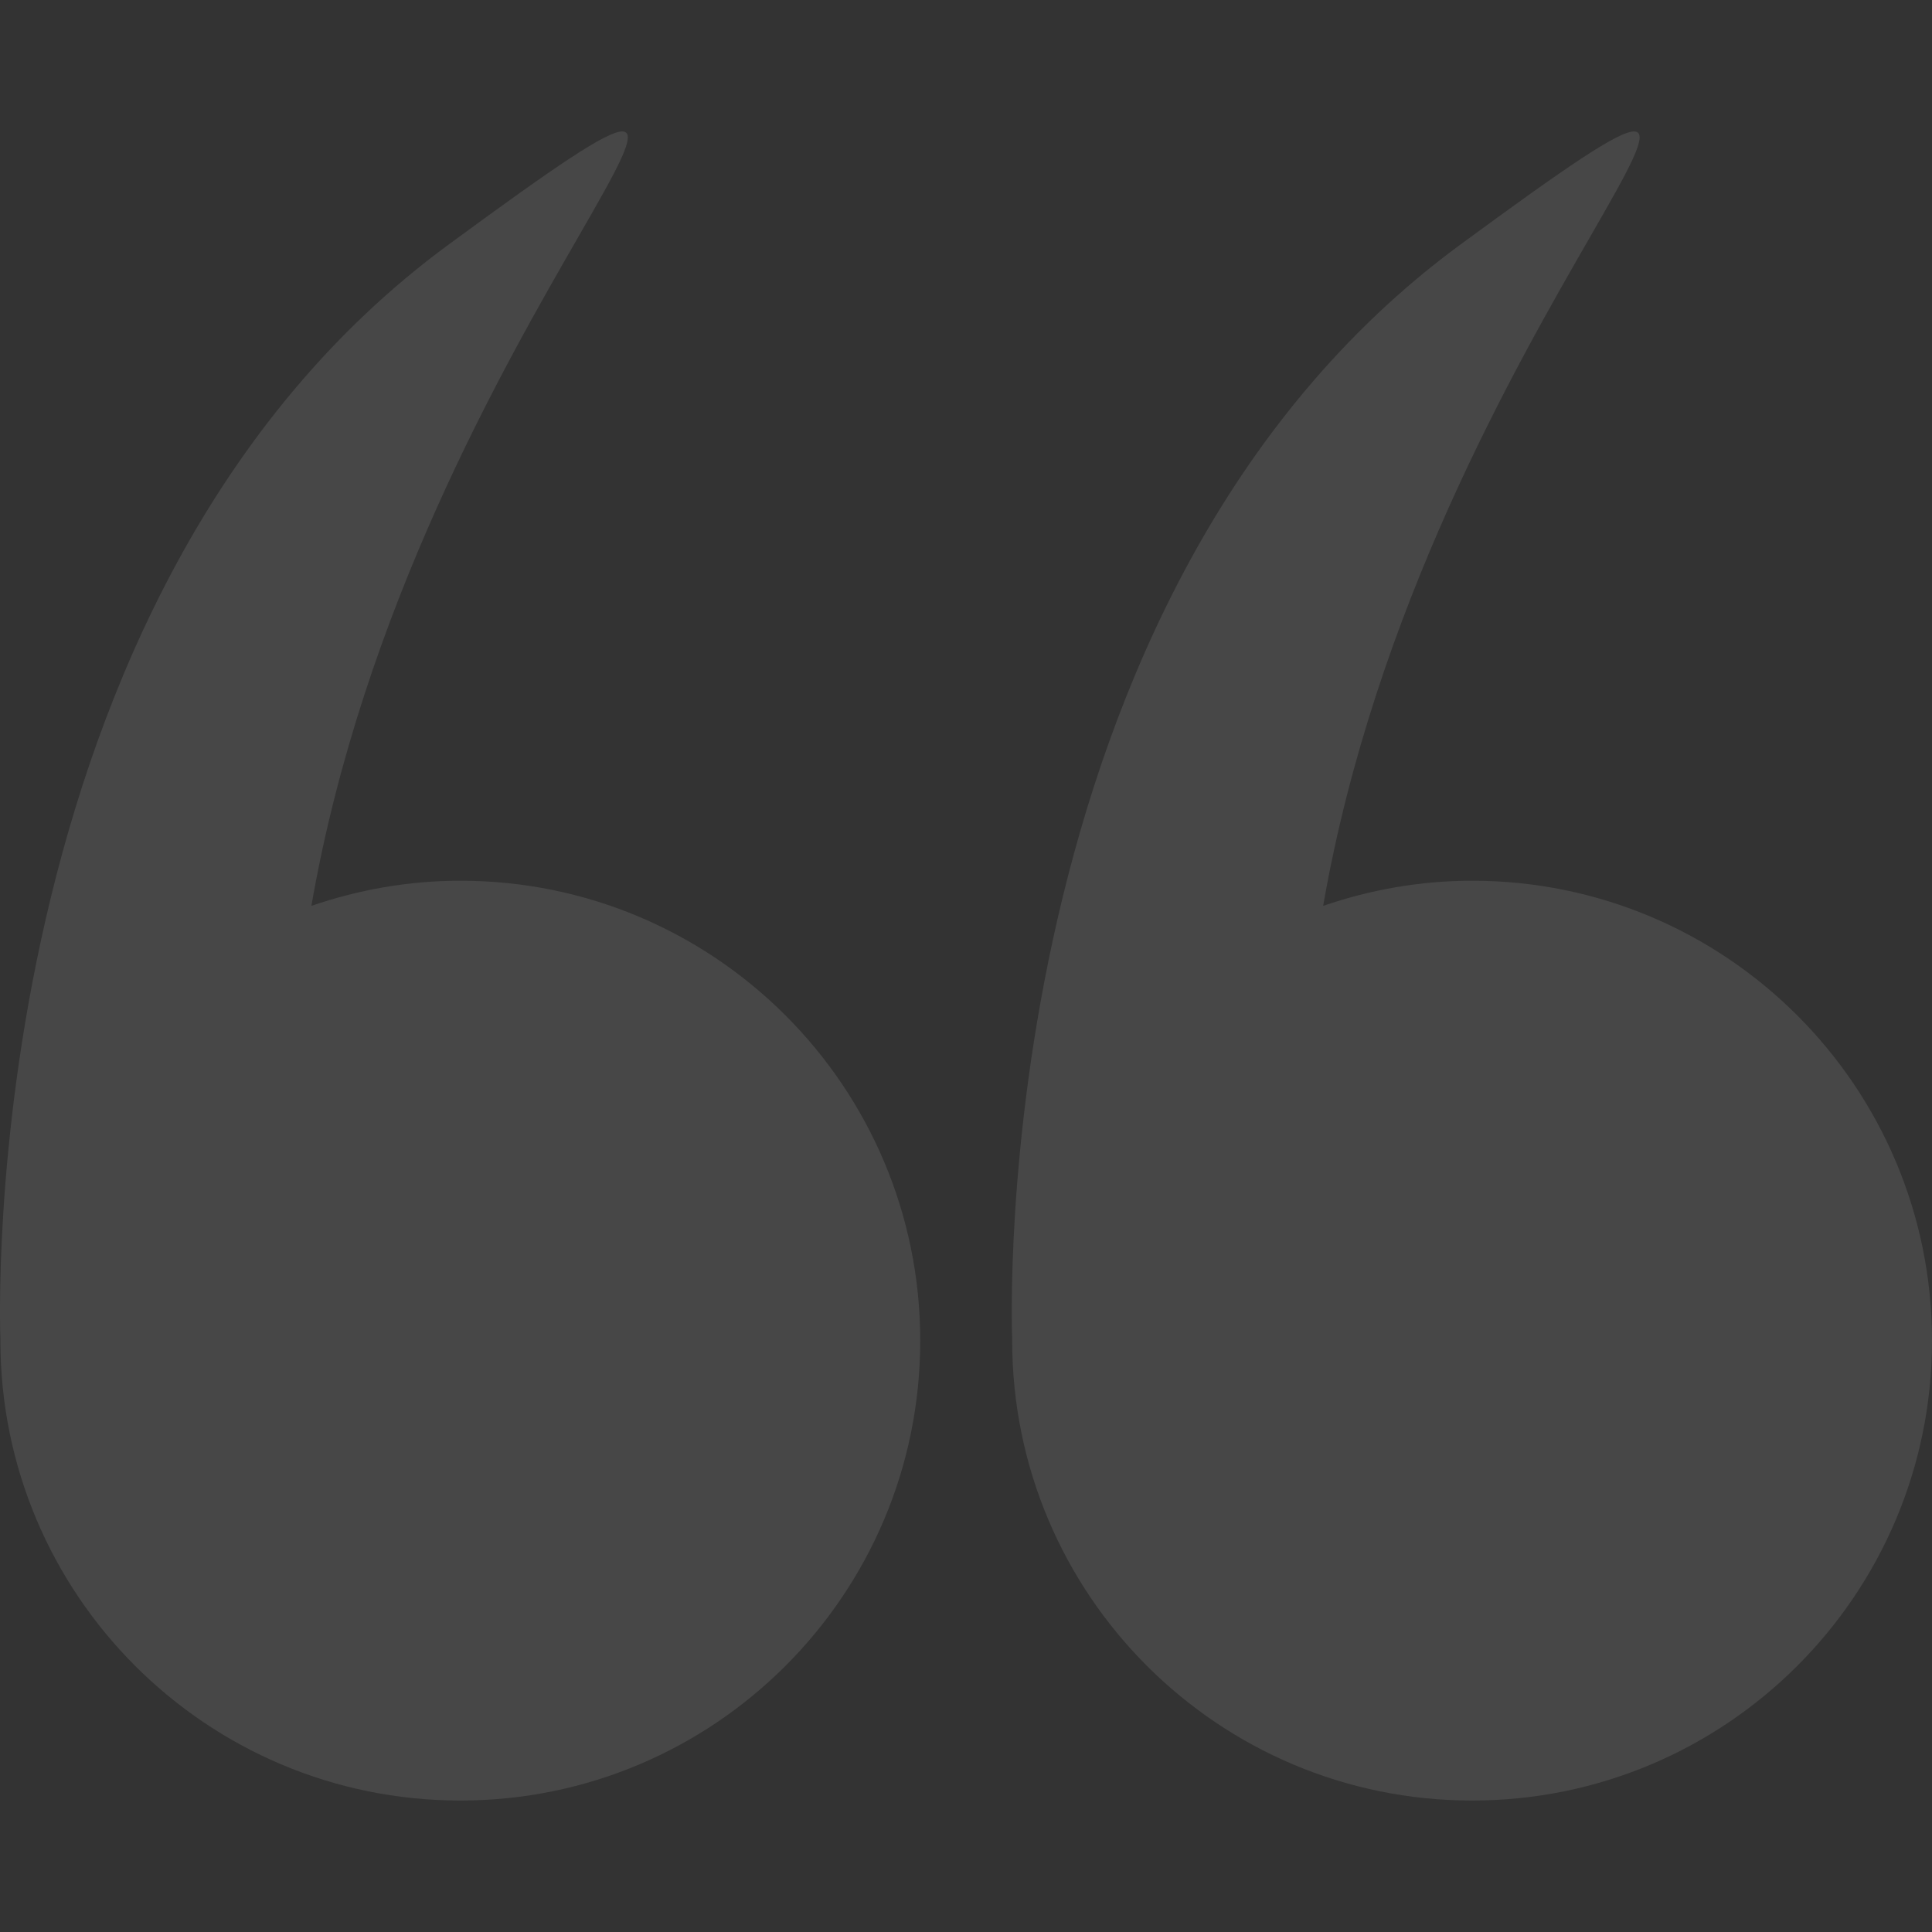
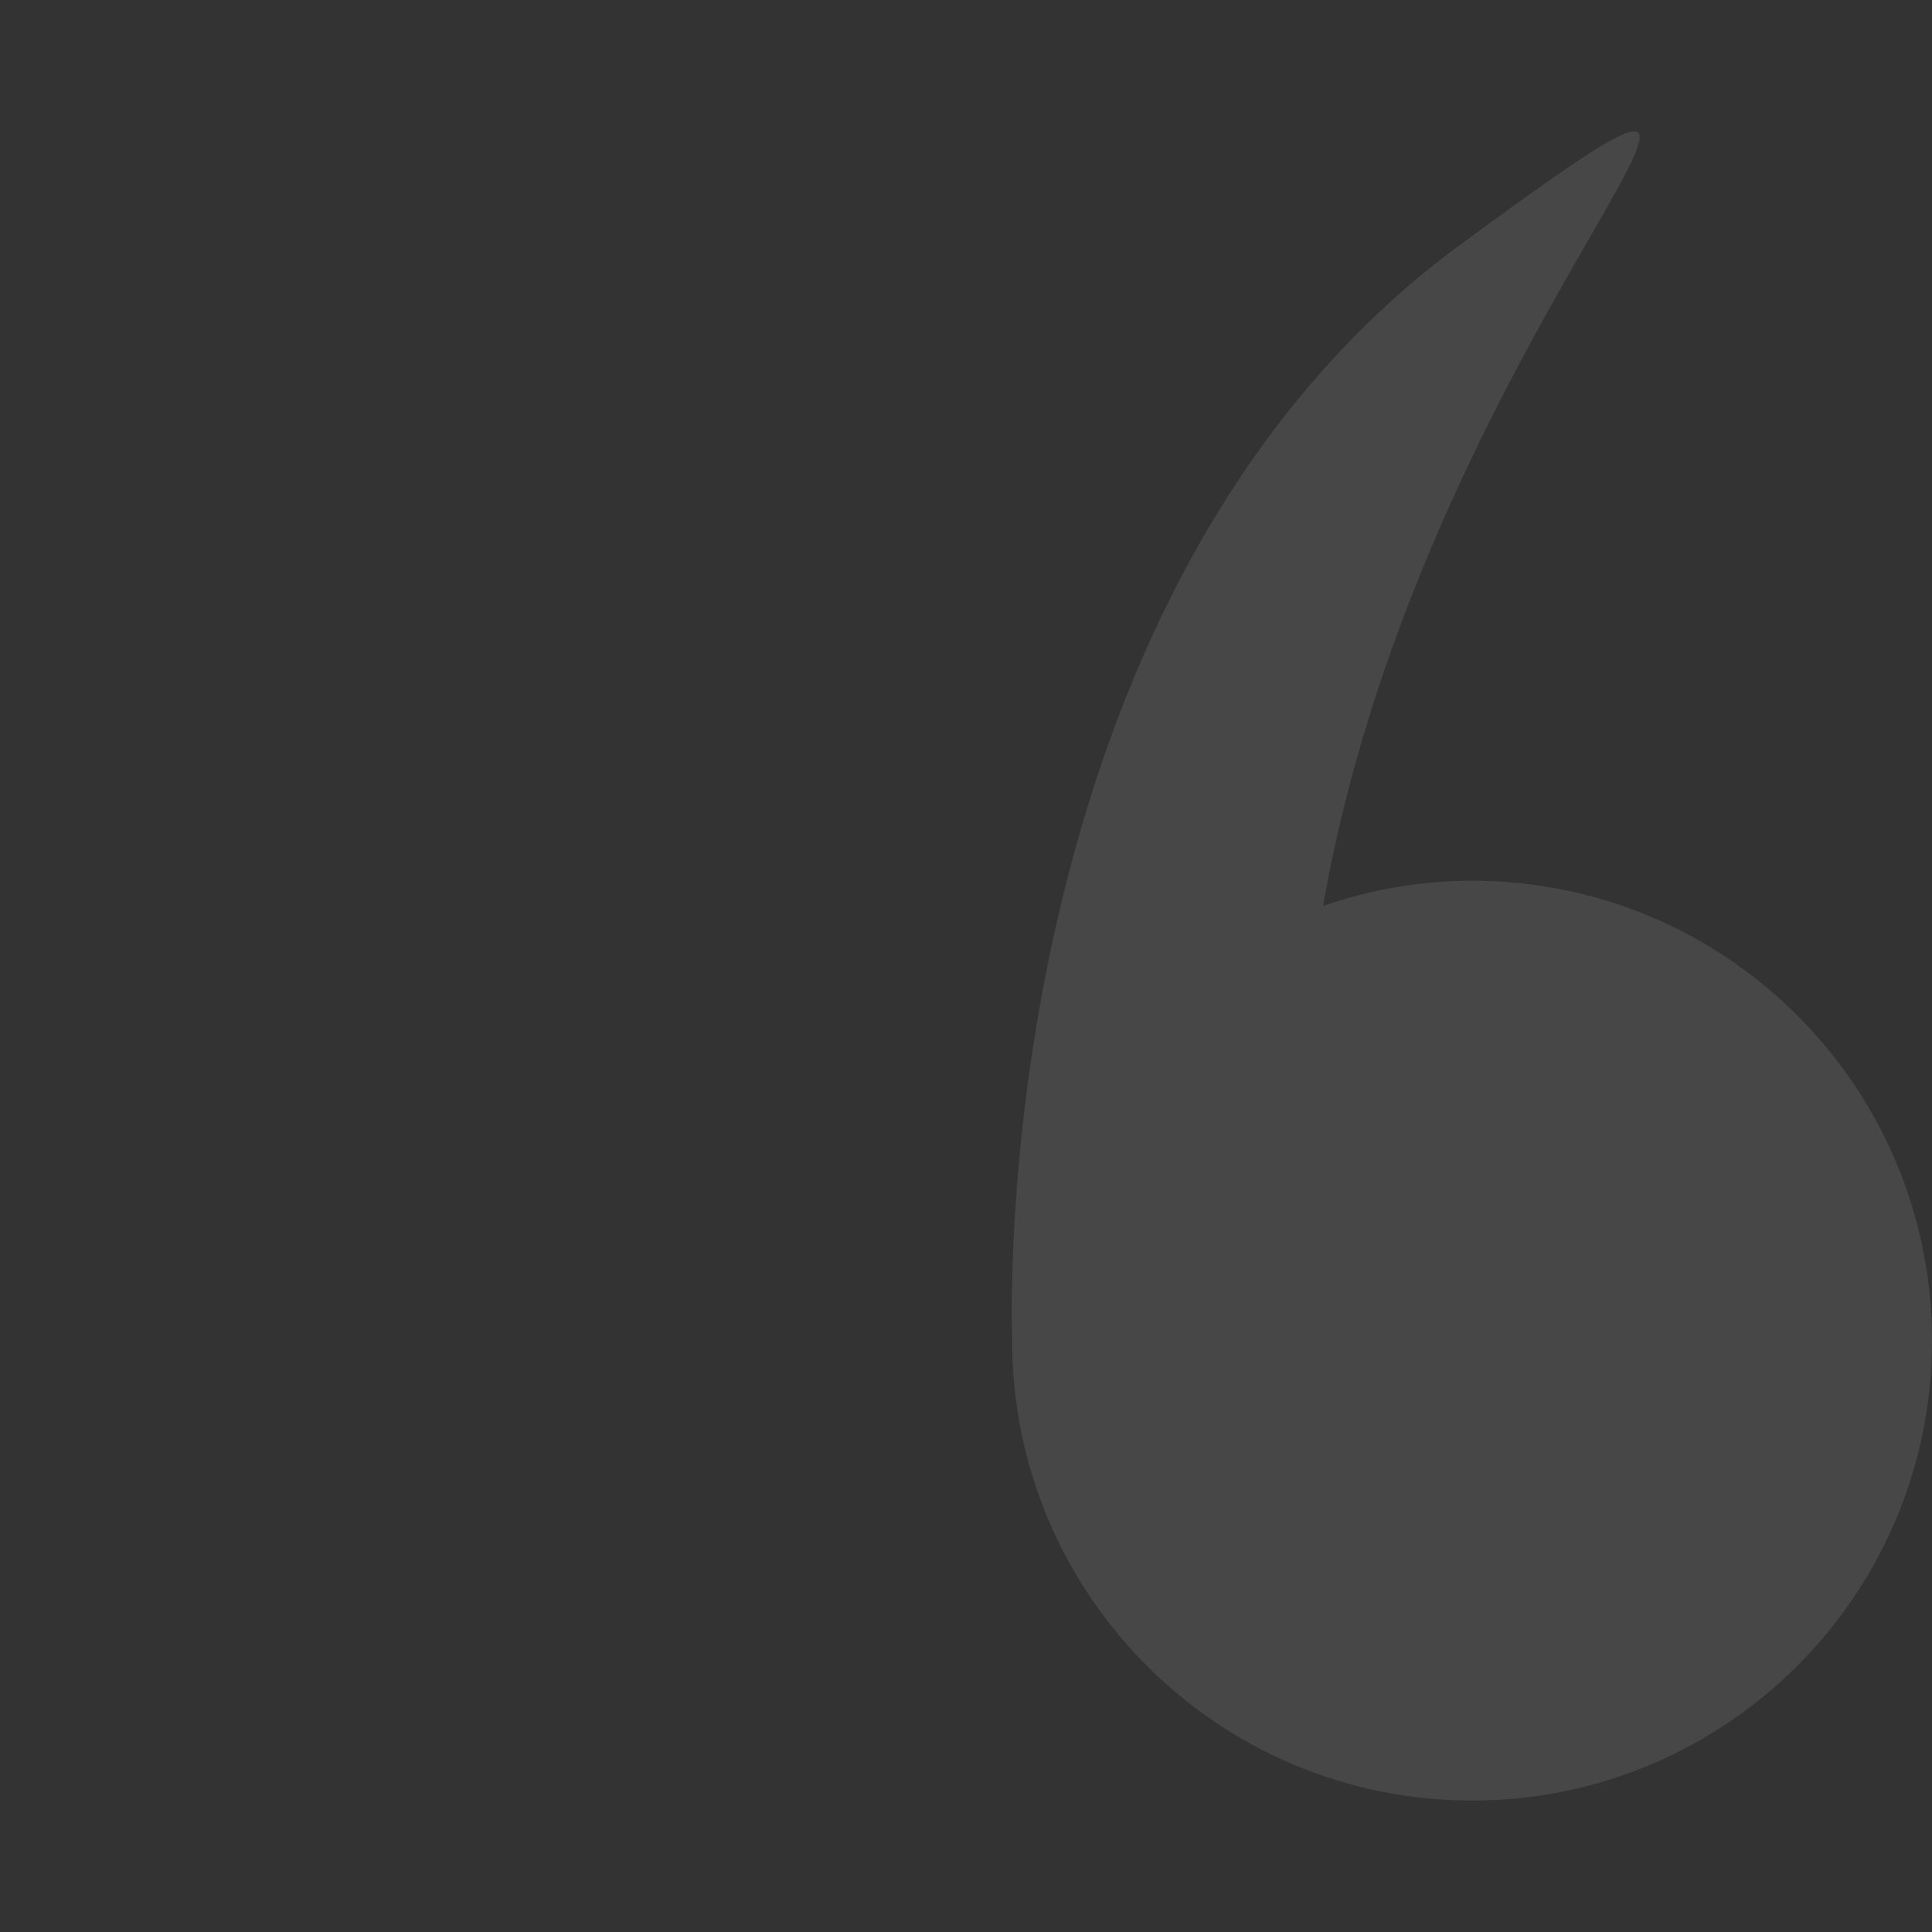
<svg xmlns="http://www.w3.org/2000/svg" width="72" height="72" viewBox="0 0 72 72" fill="none">
  <rect x="0" y="0" width="72" height="72" fill="#333333" stroke="none" />
-   <path d="M0.016 49.938C0.016 49.946 0.015 49.954 0.015 49.962C0.015 59.427 7.689 67.101 17.155 67.101C26.62 67.101 34.294 59.428 34.294 49.962C34.294 40.495 26.62 32.822 17.154 32.822C15.209 32.822 13.347 33.161 11.604 33.759C15.46 11.638 32.711 -2.628 16.72 9.113C-1.012 22.133 -0.004 49.438 0.016 49.938Z" fill="white" fill-opacity="0.1" />
  <path d="M54.861 32.822C52.915 32.822 51.053 33.161 49.31 33.759C53.167 11.638 70.417 -2.628 54.426 9.113C36.695 22.133 37.702 49.438 37.722 49.938C37.722 49.946 37.721 49.954 37.721 49.962C37.721 59.427 45.395 67.101 54.861 67.101C64.327 67.101 72 59.428 72 49.962C72 40.495 64.326 32.822 54.861 32.822Z" fill="white" fill-opacity="0.1" />
</svg>